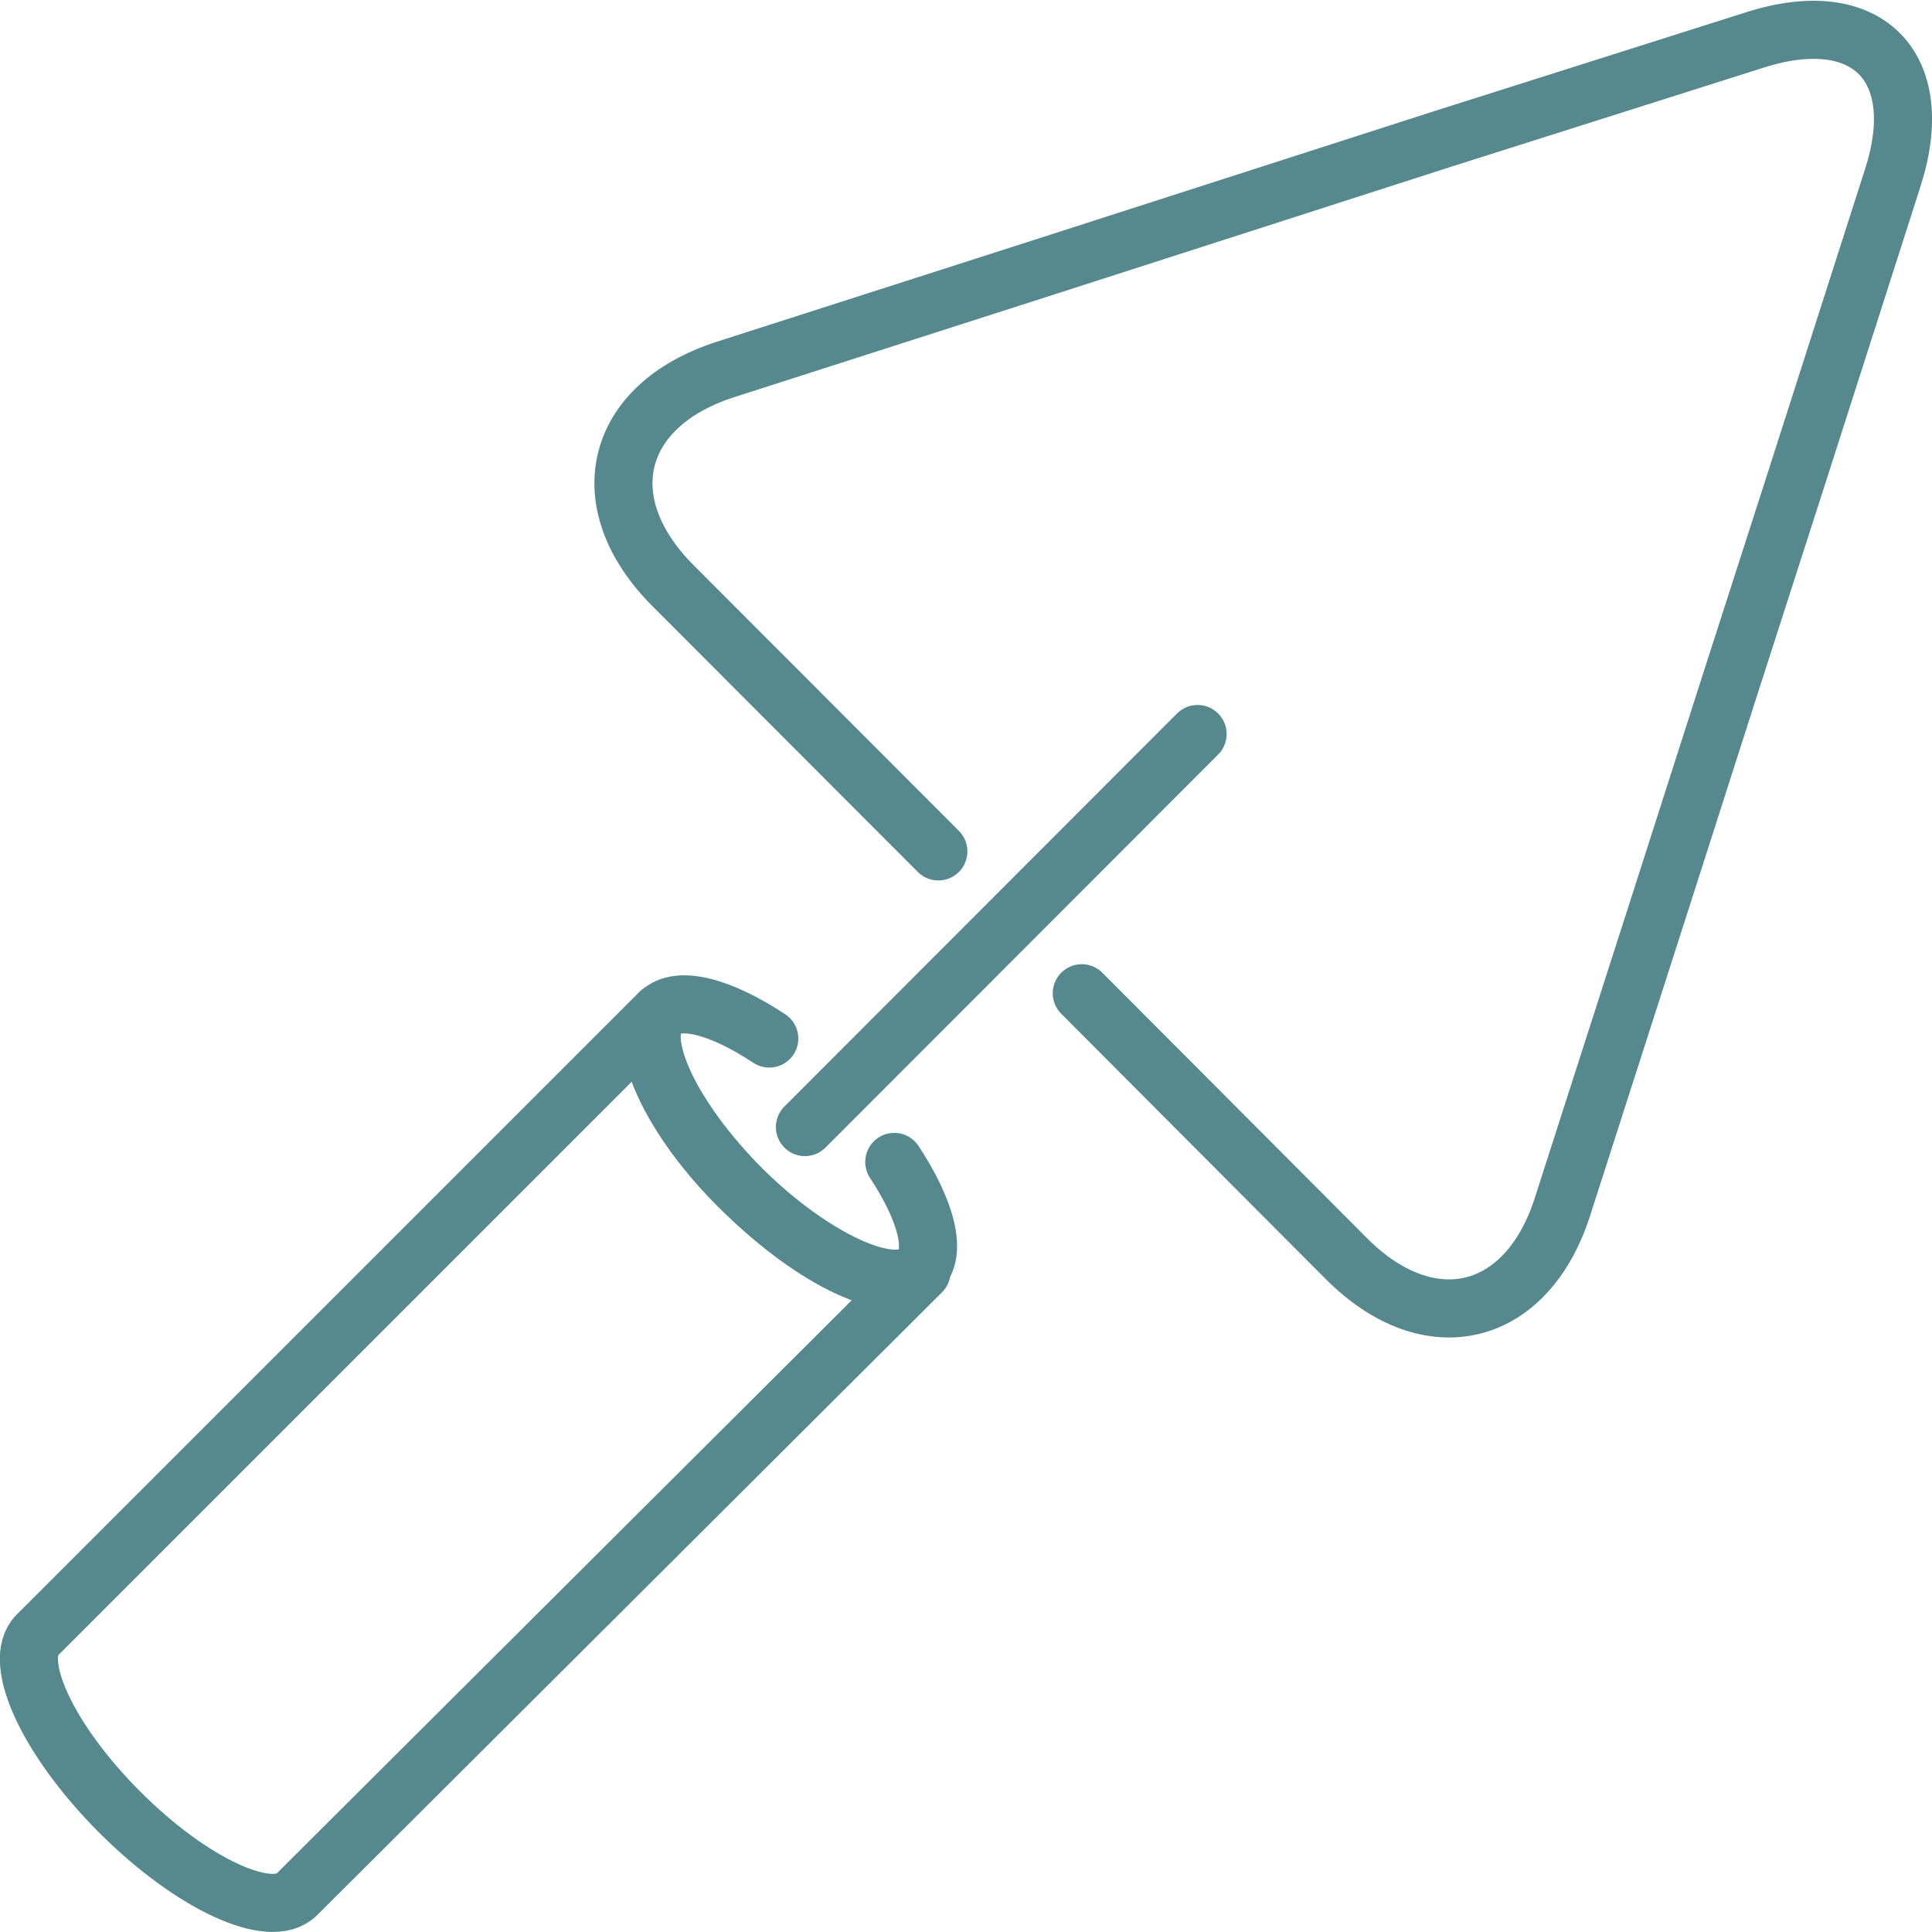
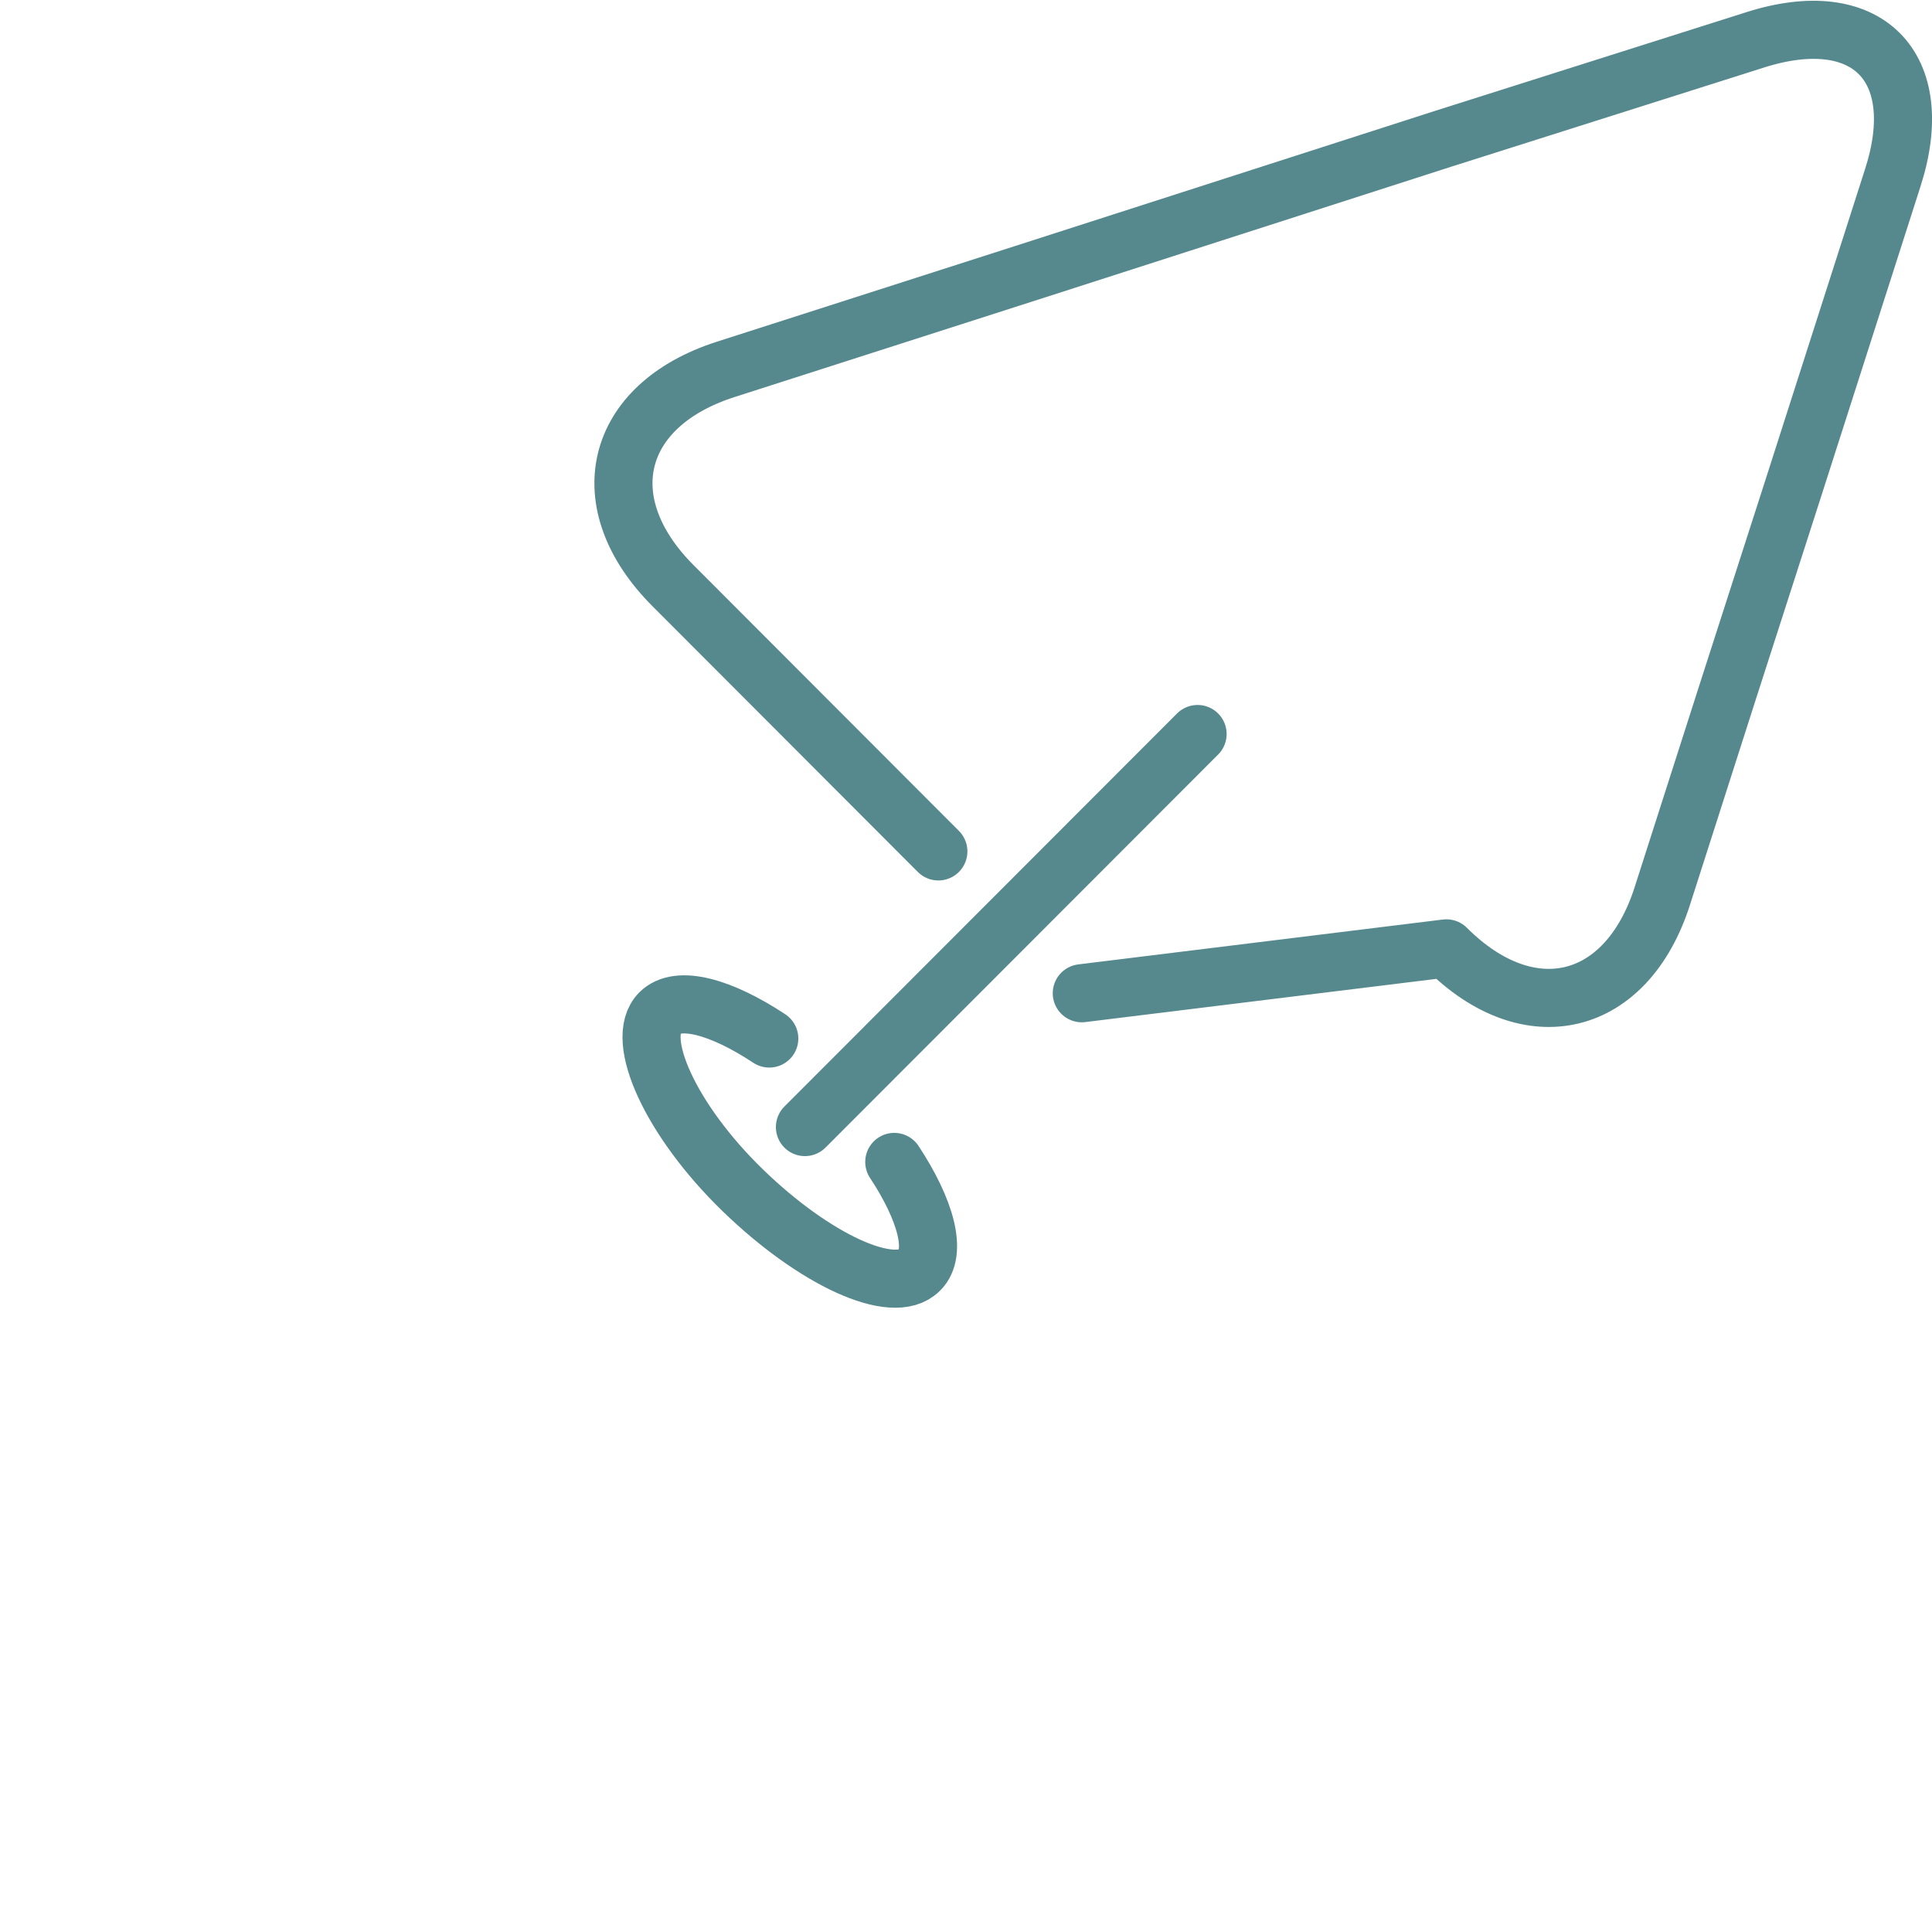
<svg xmlns="http://www.w3.org/2000/svg" viewBox="0 0 48.22 48.22">
  <defs>
    <style>.cls-1{fill:none;stroke:#56898e;stroke-linecap:round;stroke-linejoin:round;stroke-width:1.45px;}</style>
  </defs>
  <title>Element 29</title>
  <g id="Ebene_2" data-name="Ebene 2">
    <g id="Layer_1" data-name="Layer 1">
-       <path class="cls-1" d="M23.42,21.25,16.8,14.62c-2.07-2.07-1.49-4.5,1.31-5.4l7.76-2.49L36,3.47,43.79,1c2.8-.9,4.35.65,3.45,3.44l-2.49,7.77c-.9,2.79-2.37,7.36-3.26,10.15L39,30.11c-.89,2.79-3.32,3.38-5.39,1.31L27,24.79" />
+       <path class="cls-1" d="M23.42,21.25,16.8,14.62c-2.07-2.07-1.49-4.5,1.31-5.4l7.76-2.49L36,3.47,43.79,1c2.8-.9,4.35.65,3.45,3.44l-2.49,7.77c-.9,2.79-2.37,7.36-3.26,10.15c-.89,2.79-3.32,3.38-5.39,1.31L27,24.79" />
      <line class="cls-1" x1="29.89" y1="18.32" x2="20.09" y2="28.13" />
-       <path class="cls-1" d="M18.53,29.69c-1.79-1.79-2.71-3.77-2.06-4.42h0L.93,40.81c-.65.65.27,2.63,2.06,4.42s3.77,2.71,4.42,2.05L23,31.74C22.3,32.4,20.32,31.48,18.53,29.69Z" />
      <path class="cls-1" d="M22.32,29c.79,1.2,1.08,2.26.63,2.7-.65.66-2.63-.26-4.42-2s-2.71-3.77-2.06-4.42c.45-.45,1.52-.16,2.73.64" />
    </g>
  </g>
</svg>